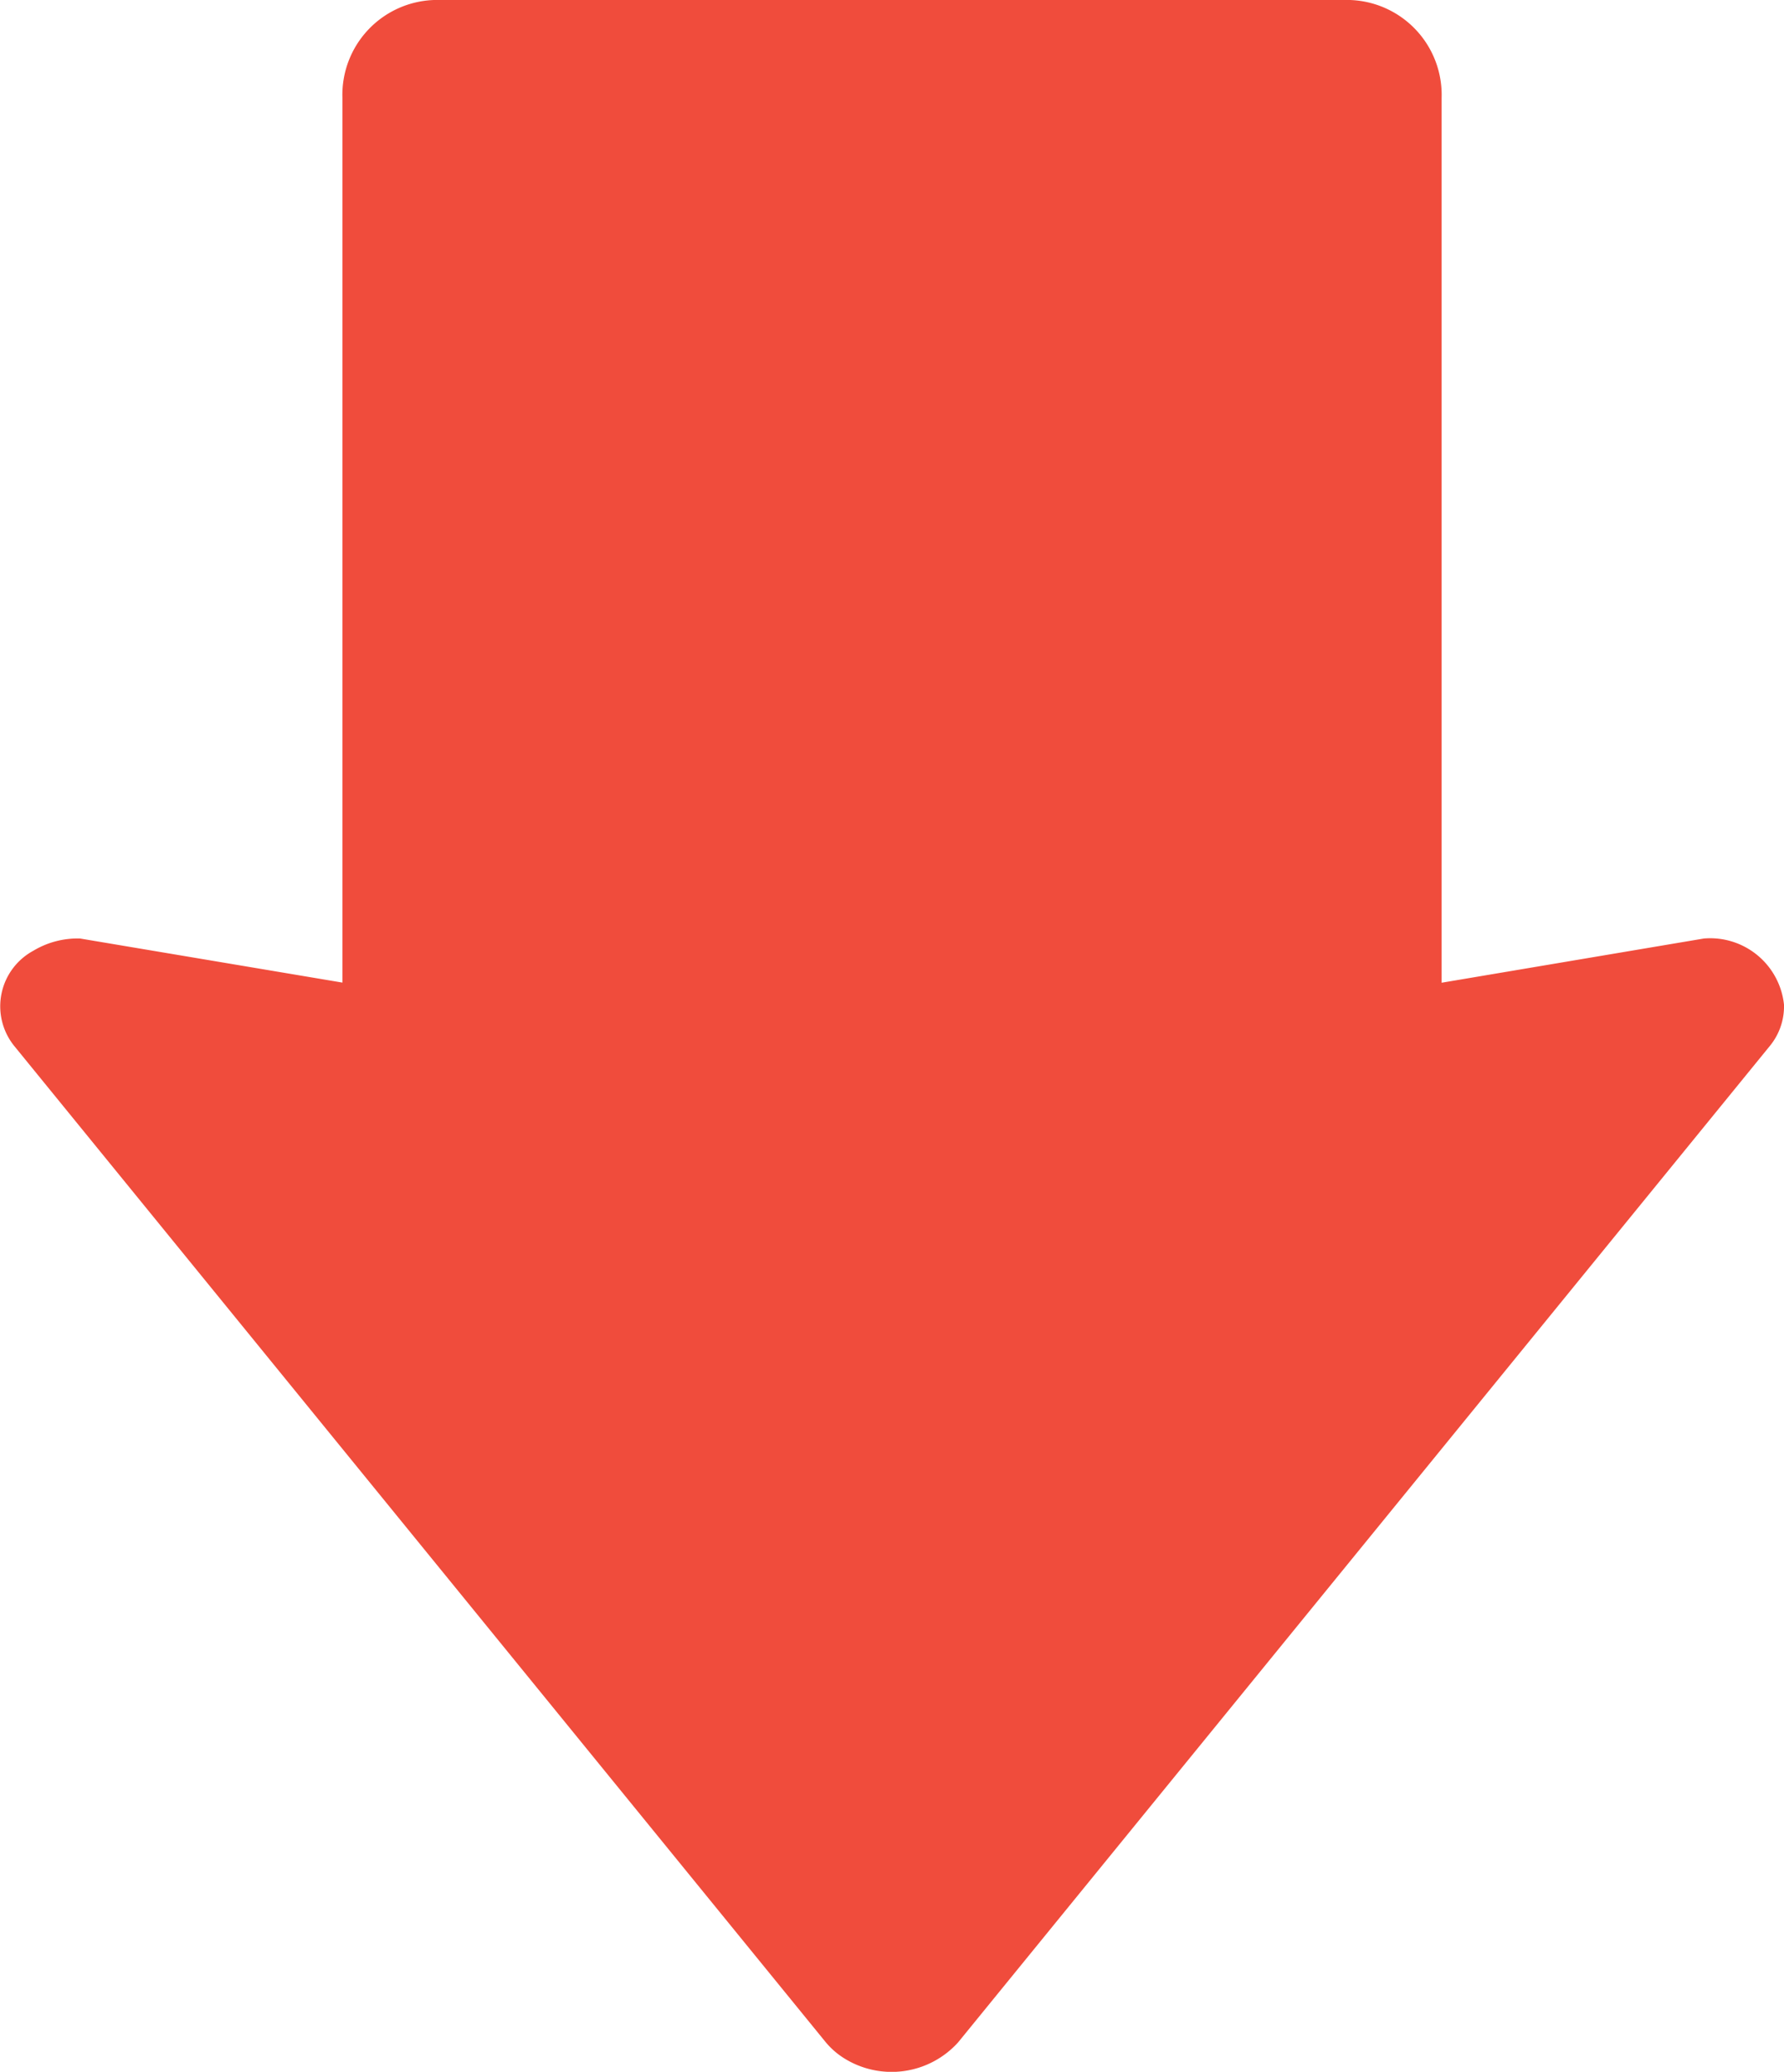
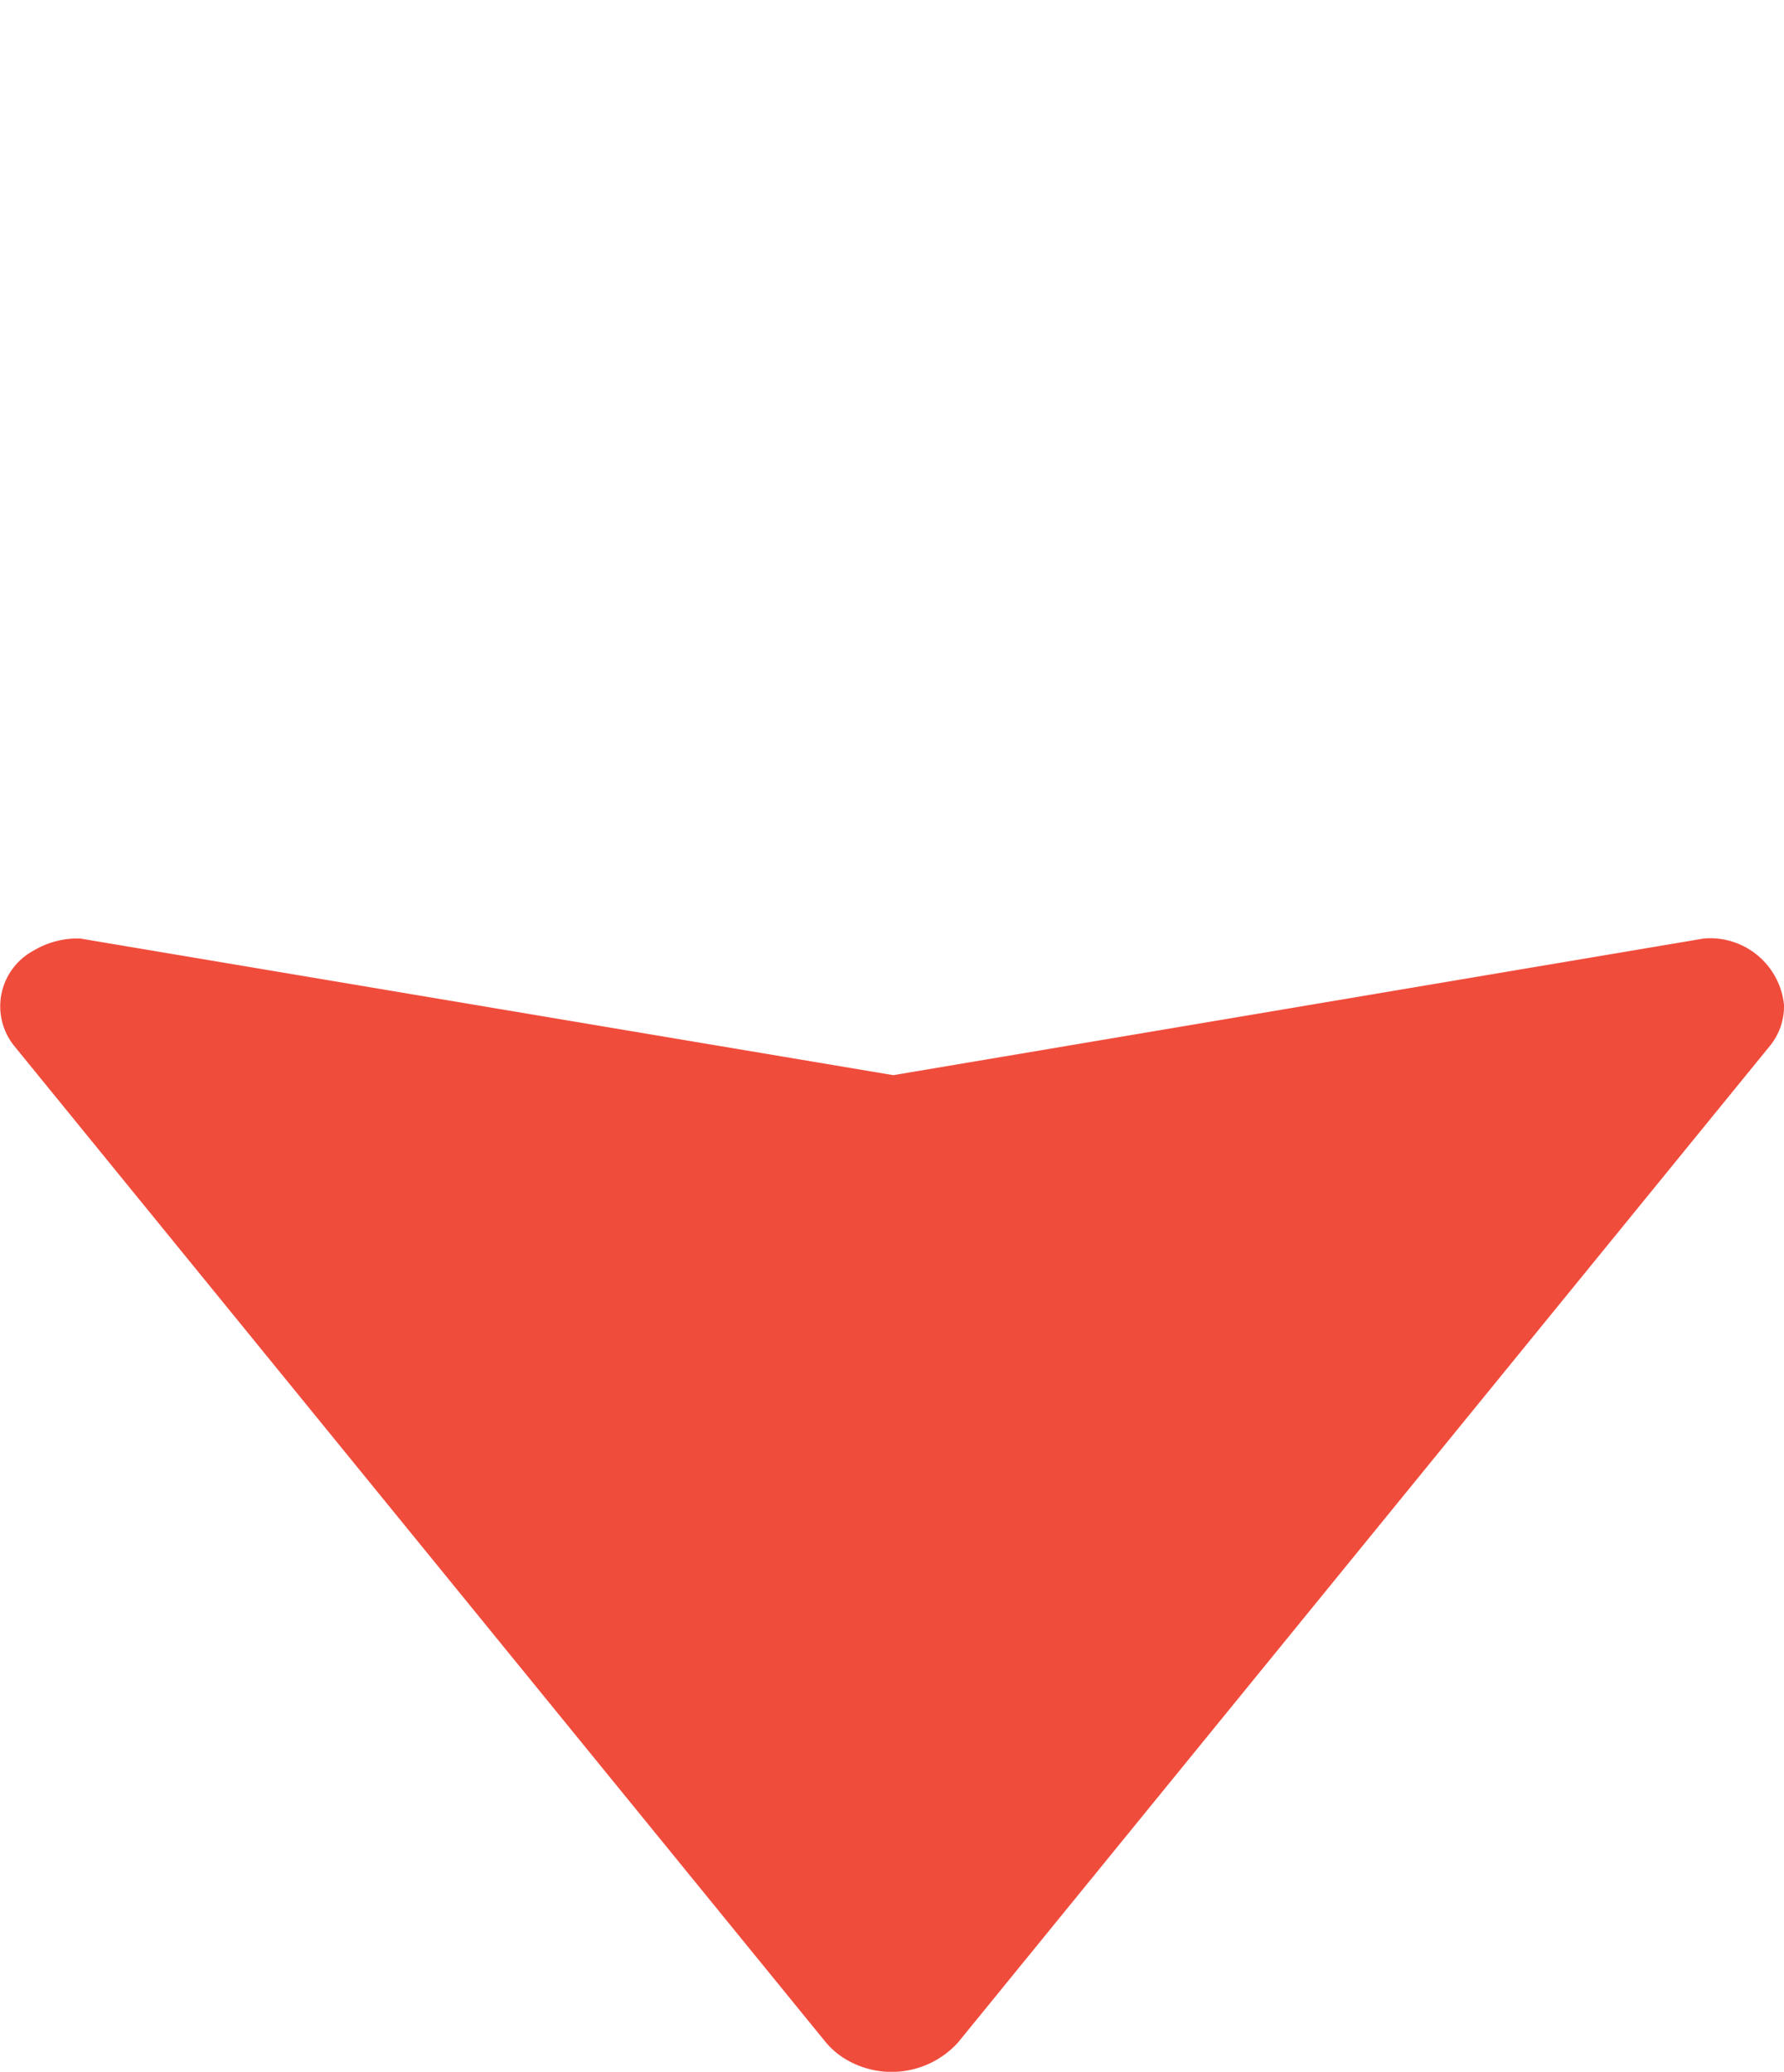
<svg xmlns="http://www.w3.org/2000/svg" width="47.005" height="54.577" viewBox="0 0 47.005 54.577">
  <g id="straight_up_arrow" data-name="straight up arrow" transform="translate(0)">
    <g id="Group_12384" data-name="Group 12384" transform="translate(0 0)">
      <g id="Arrow_up_infographic" data-name="Arrow up infographic" transform="translate(0)">
        <path id="Path_30216" data-name="Path 30216" d="M21.76.776A2.361,2.361,0,0,1,24.776.364a2.034,2.034,0,0,1,.47.412L46.637,27.032a1.664,1.664,0,0,1-.511,2.5,2.263,2.263,0,0,1-1.232.322l-21.425-3.6-21.358,3.6A1.956,1.956,0,0,1,0,28.111a1.644,1.644,0,0,1,.367-1.08Z" transform="translate(47.005 54.577) rotate(180)" fill="#f04c3c" />
-         <path id="Path_30217" data-name="Path 30217" d="M2.414,0H26.549a2.5,2.5,0,0,1,2.413,2.575V34.766a2.5,2.5,0,0,1-2.413,2.575H2.414A2.5,2.5,0,0,1,0,34.766V2.575A2.5,2.5,0,0,1,2.414,0" transform="translate(37.984 37.341) rotate(180)" fill="#f04c3c" />
      </g>
    </g>
  </g>
</svg>